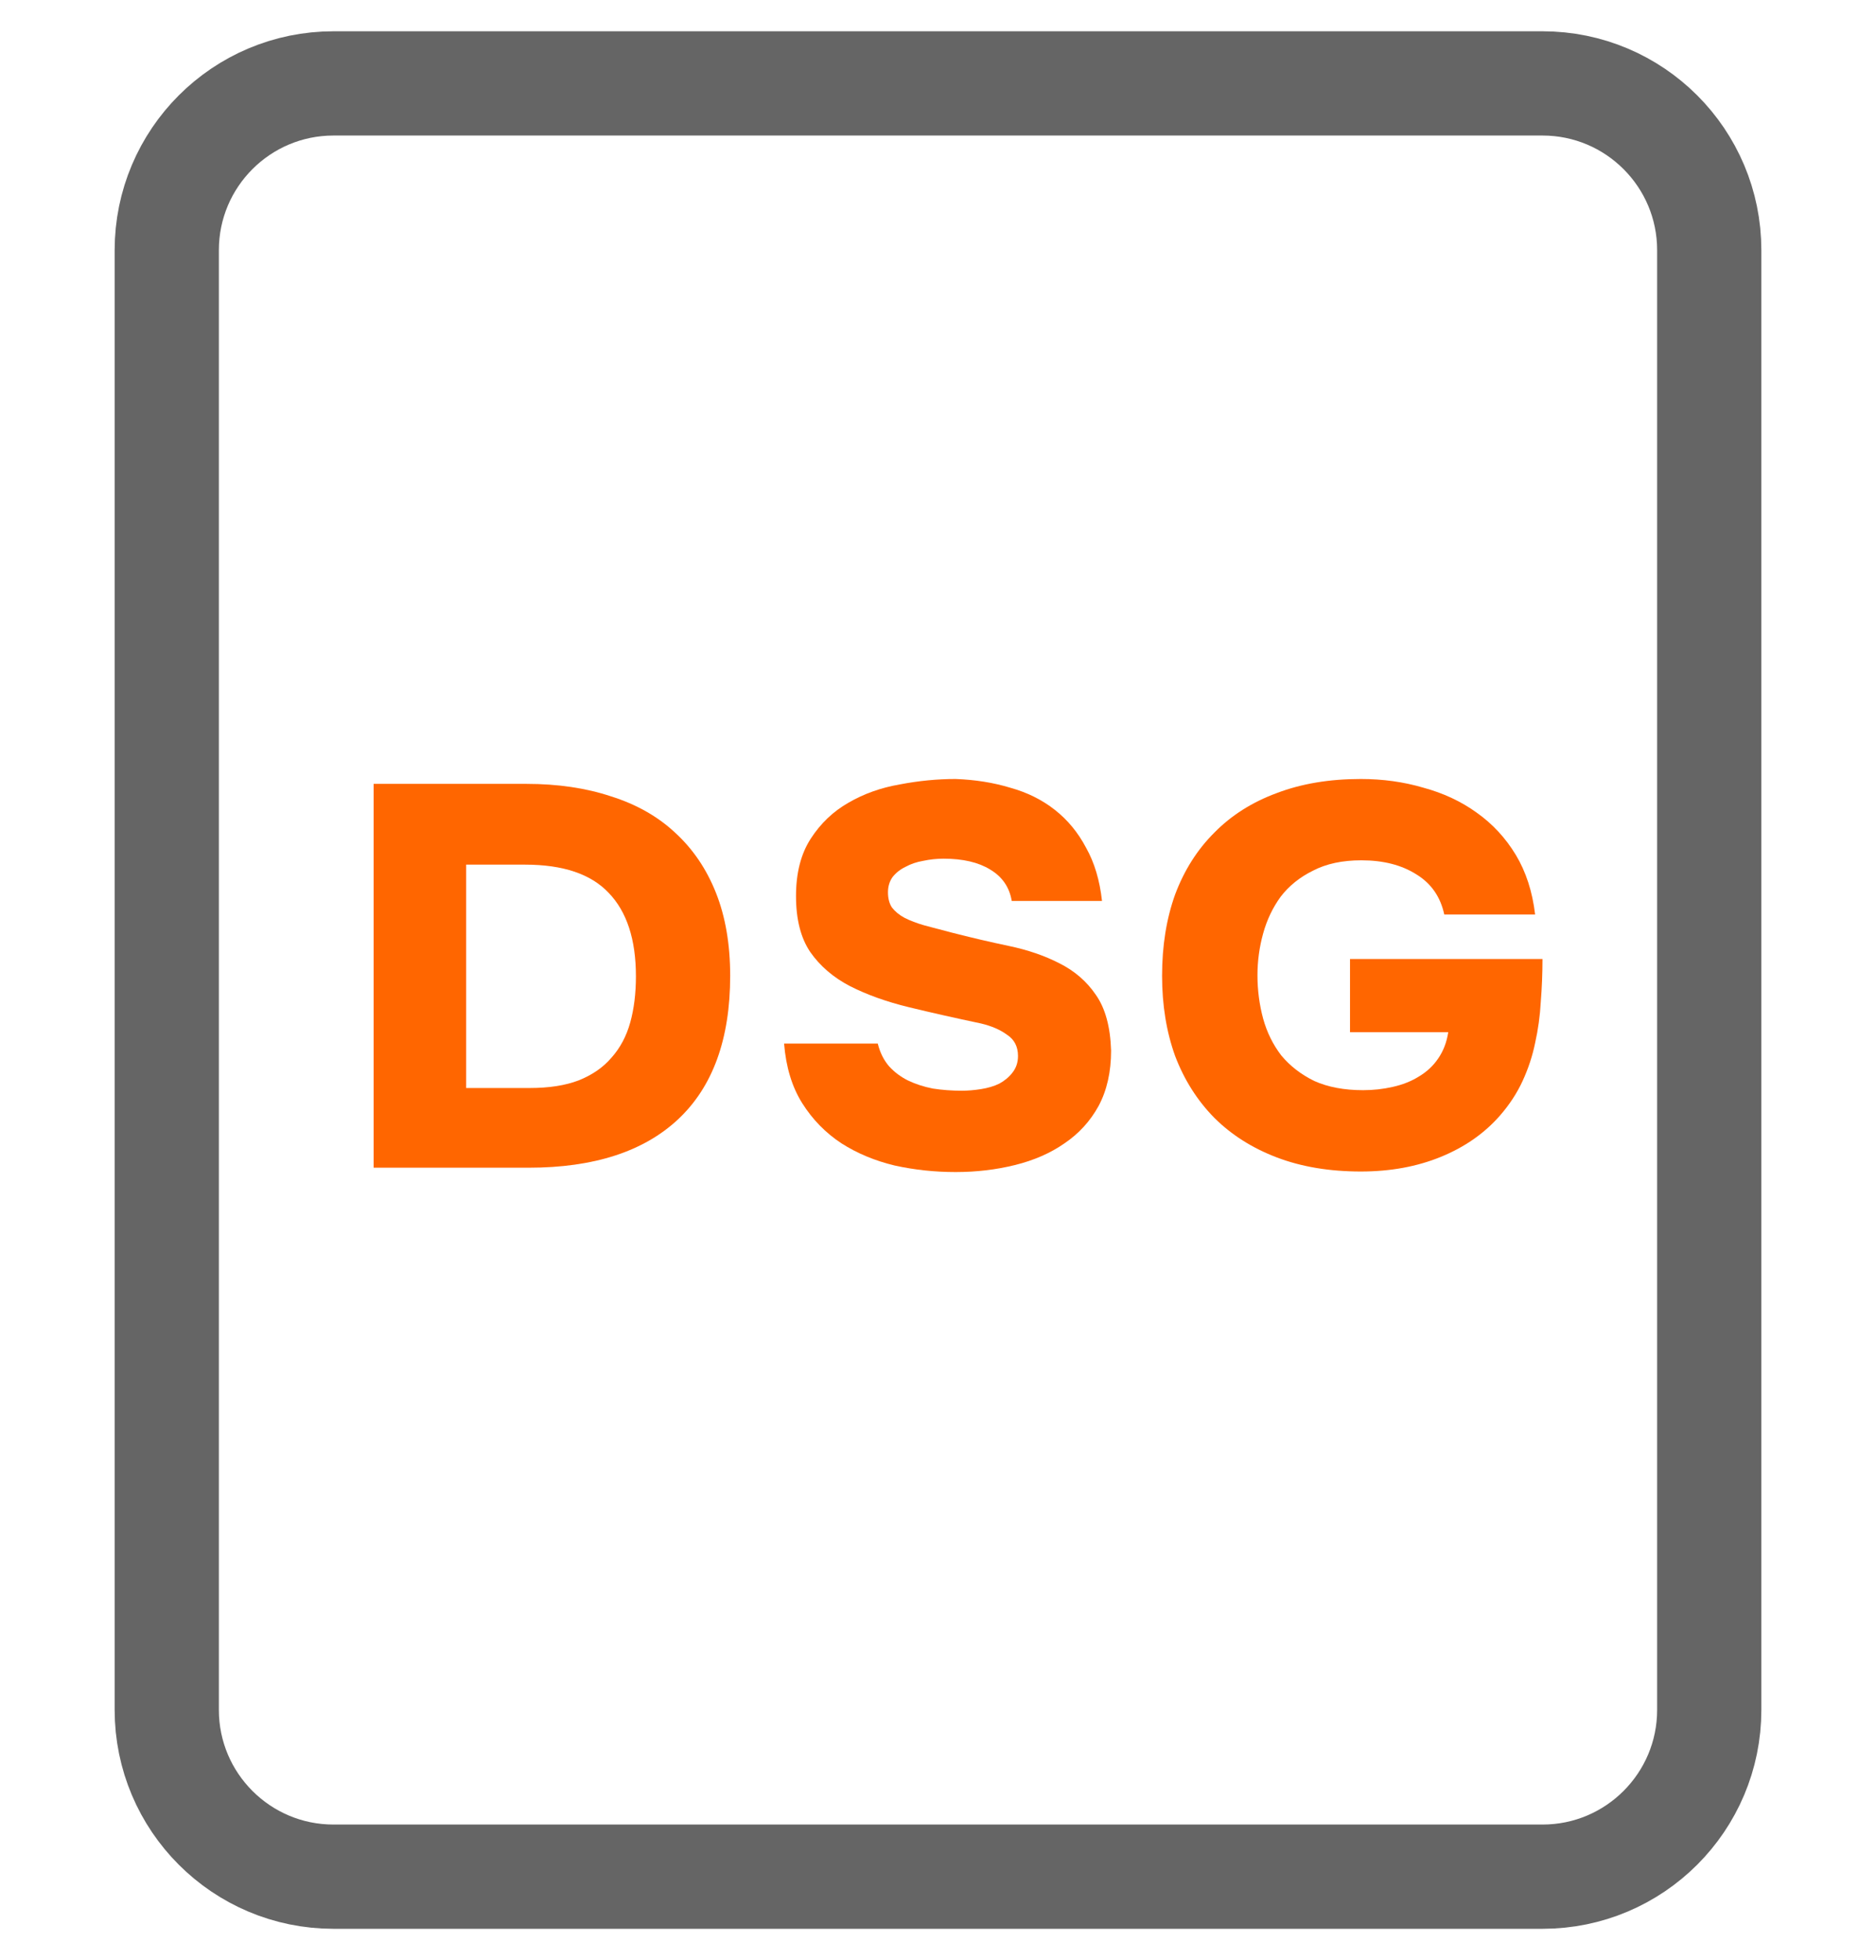
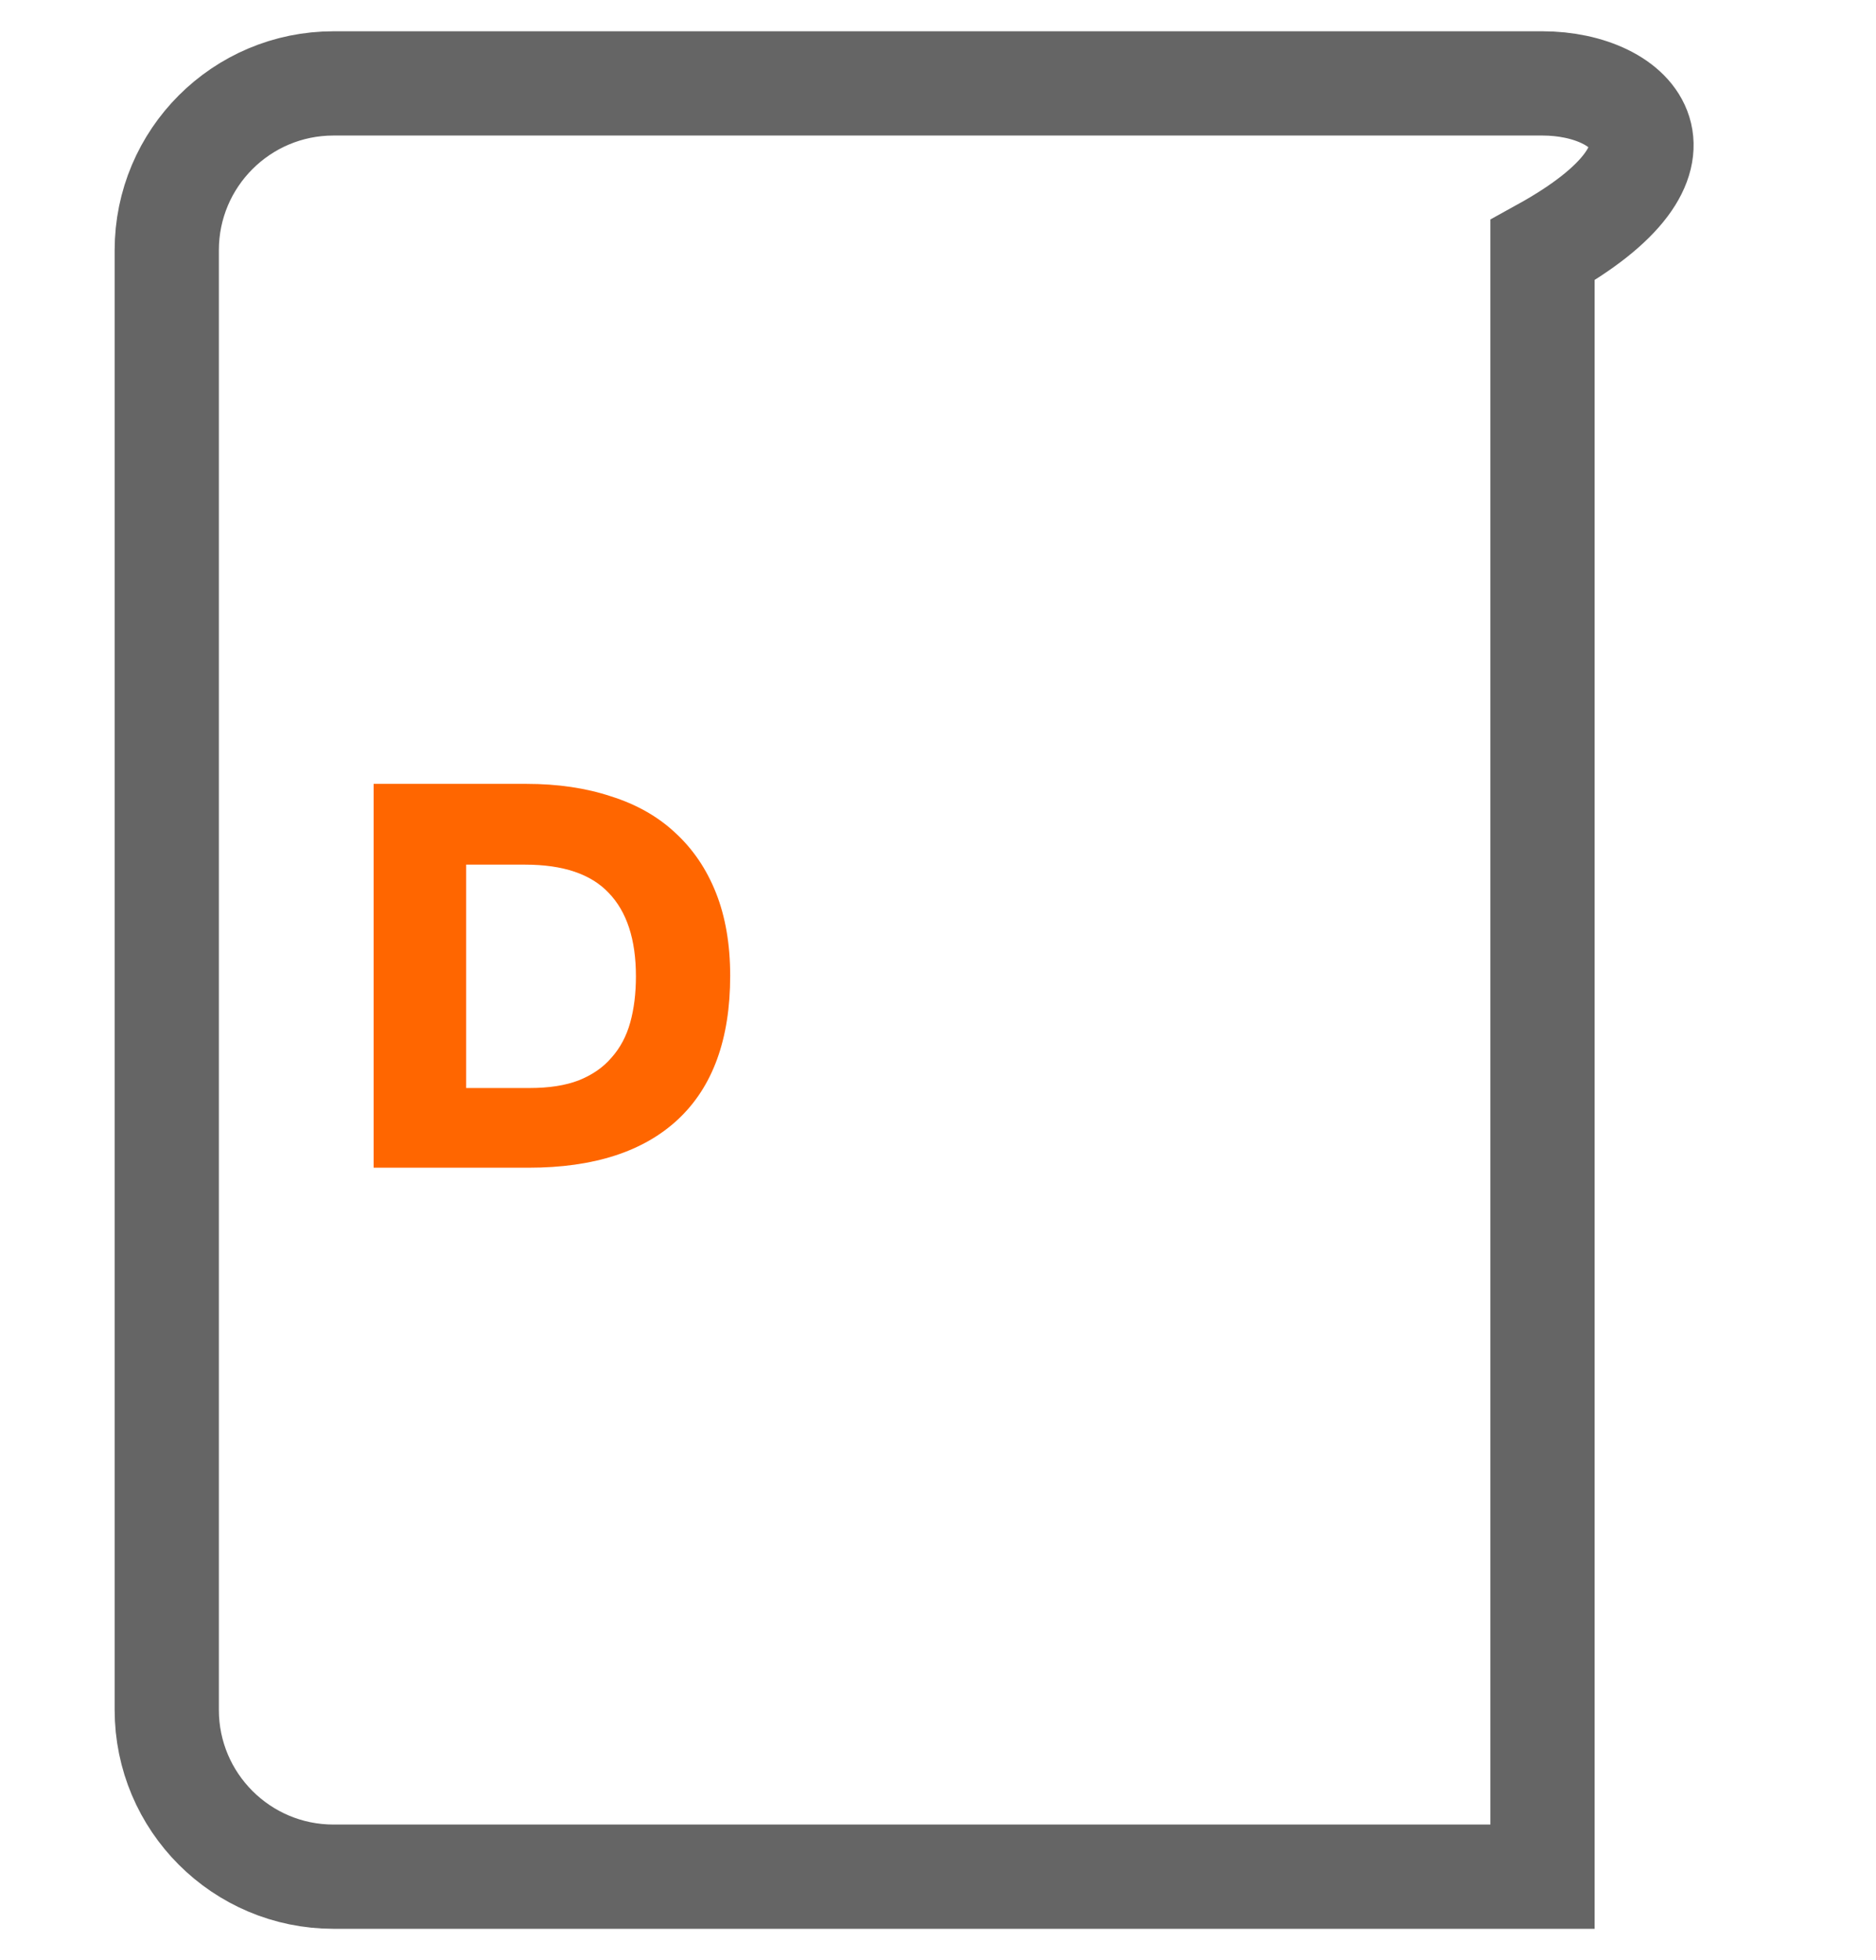
<svg xmlns="http://www.w3.org/2000/svg" width="45" height="47" viewBox="0 0 45 47" fill="none">
-   <path d="M37 2H8C5.791 2 4 3.791 4 6V41C4 43.209 5.791 45 8 45H37C39.209 45 41 43.209 41 41V6C41 3.791 39.209 2 37 2Z" stroke="#656565" stroke-width="2.5" />
-   <path d="M30.163 23.385C30.163 23.74 30.208 24.087 30.299 24.425C30.39 24.754 30.535 25.049 30.735 25.309C30.944 25.56 31.207 25.764 31.525 25.92C31.852 26.067 32.242 26.141 32.696 26.141C32.941 26.141 33.177 26.115 33.404 26.063C33.64 26.011 33.849 25.929 34.031 25.816C34.221 25.703 34.376 25.56 34.494 25.387C34.621 25.205 34.703 24.993 34.739 24.75H32.383V22.995H37C37 23.342 36.986 23.684 36.959 24.022C36.941 24.36 36.895 24.689 36.823 25.01C36.759 25.322 36.659 25.625 36.523 25.92C36.387 26.215 36.205 26.492 35.978 26.752C35.606 27.177 35.134 27.506 34.562 27.74C33.99 27.974 33.35 28.091 32.642 28.091C31.888 28.091 31.216 27.978 30.626 27.753C30.036 27.528 29.537 27.211 29.128 26.804C28.719 26.388 28.406 25.894 28.188 25.322C27.979 24.741 27.875 24.1 27.875 23.398C27.875 22.679 27.979 22.029 28.188 21.448C28.406 20.867 28.719 20.373 29.128 19.966C29.537 19.55 30.036 19.234 30.626 19.017C31.216 18.792 31.888 18.679 32.642 18.679C33.168 18.679 33.668 18.748 34.14 18.887C34.621 19.017 35.048 19.216 35.42 19.485C35.801 19.754 36.114 20.092 36.36 20.499C36.605 20.906 36.759 21.383 36.823 21.929H34.644C34.553 21.504 34.33 21.184 33.976 20.967C33.622 20.742 33.182 20.629 32.655 20.629C32.201 20.629 31.816 20.711 31.498 20.876C31.18 21.032 30.921 21.24 30.721 21.5C30.531 21.76 30.39 22.055 30.299 22.384C30.208 22.713 30.163 23.047 30.163 23.385Z" fill="#FF6600" />
-   <path d="M24.269 21.604C24.214 21.275 24.042 21.023 23.751 20.85C23.47 20.677 23.098 20.59 22.635 20.59C22.471 20.59 22.308 20.607 22.144 20.642C21.99 20.668 21.849 20.716 21.722 20.785C21.595 20.846 21.491 20.928 21.409 21.032C21.336 21.136 21.3 21.257 21.3 21.396C21.3 21.543 21.332 21.665 21.395 21.76C21.468 21.855 21.568 21.938 21.695 22.007C21.831 22.076 21.99 22.137 22.172 22.189C22.362 22.241 22.576 22.297 22.812 22.358C23.284 22.479 23.747 22.588 24.201 22.683C24.655 22.778 25.059 22.917 25.413 23.099C25.776 23.281 26.067 23.532 26.285 23.853C26.512 24.174 26.634 24.62 26.652 25.192C26.652 25.703 26.552 26.145 26.353 26.518C26.153 26.882 25.881 27.181 25.535 27.415C25.2 27.649 24.805 27.822 24.351 27.935C23.897 28.048 23.42 28.104 22.921 28.104C22.421 28.104 21.936 28.052 21.463 27.948C20.991 27.835 20.564 27.658 20.183 27.415C19.802 27.164 19.489 26.843 19.243 26.453C18.998 26.063 18.853 25.586 18.808 25.023H21.055C21.109 25.24 21.2 25.422 21.327 25.569C21.454 25.708 21.604 25.82 21.777 25.907C21.958 25.994 22.158 26.059 22.376 26.102C22.603 26.137 22.834 26.154 23.07 26.154C23.216 26.154 23.37 26.141 23.533 26.115C23.697 26.089 23.842 26.046 23.969 25.985C24.096 25.916 24.201 25.829 24.282 25.725C24.373 25.612 24.419 25.478 24.419 25.322C24.419 25.097 24.332 24.928 24.16 24.815C23.997 24.694 23.788 24.603 23.533 24.542C22.916 24.412 22.34 24.282 21.804 24.152C21.268 24.022 20.796 23.853 20.387 23.645C19.988 23.437 19.67 23.164 19.434 22.826C19.207 22.488 19.094 22.042 19.094 21.487C19.094 20.932 19.212 20.473 19.448 20.109C19.684 19.745 19.983 19.459 20.347 19.251C20.719 19.034 21.132 18.887 21.586 18.809C22.04 18.722 22.485 18.679 22.921 18.679C23.393 18.696 23.828 18.766 24.228 18.887C24.637 19 24.995 19.177 25.304 19.42C25.613 19.663 25.862 19.966 26.053 20.33C26.253 20.685 26.38 21.11 26.434 21.604H24.269Z" fill="#FF6600" />
+   <path d="M37 2H8C5.791 2 4 3.791 4 6V41C4 43.209 5.791 45 8 45H37V6C41 3.791 39.209 2 37 2Z" stroke="#656565" stroke-width="2.5" />
  <path d="M8.962 28V18.796H12.625C13.379 18.796 14.056 18.896 14.655 19.095C15.263 19.286 15.776 19.576 16.194 19.966C16.62 20.356 16.947 20.837 17.174 21.409C17.401 21.981 17.515 22.644 17.515 23.398C17.515 24.915 17.097 26.063 16.262 26.843C15.435 27.614 14.242 28 12.68 28H8.962ZM12.707 26.089C13.17 26.089 13.561 26.028 13.878 25.907C14.205 25.777 14.469 25.595 14.668 25.361C14.877 25.127 15.027 24.845 15.118 24.516C15.209 24.187 15.254 23.818 15.254 23.411C15.254 22.527 15.036 21.86 14.6 21.409C14.174 20.958 13.506 20.733 12.598 20.733H11.182V26.089H12.707Z" fill="#FF6600" />
</svg>